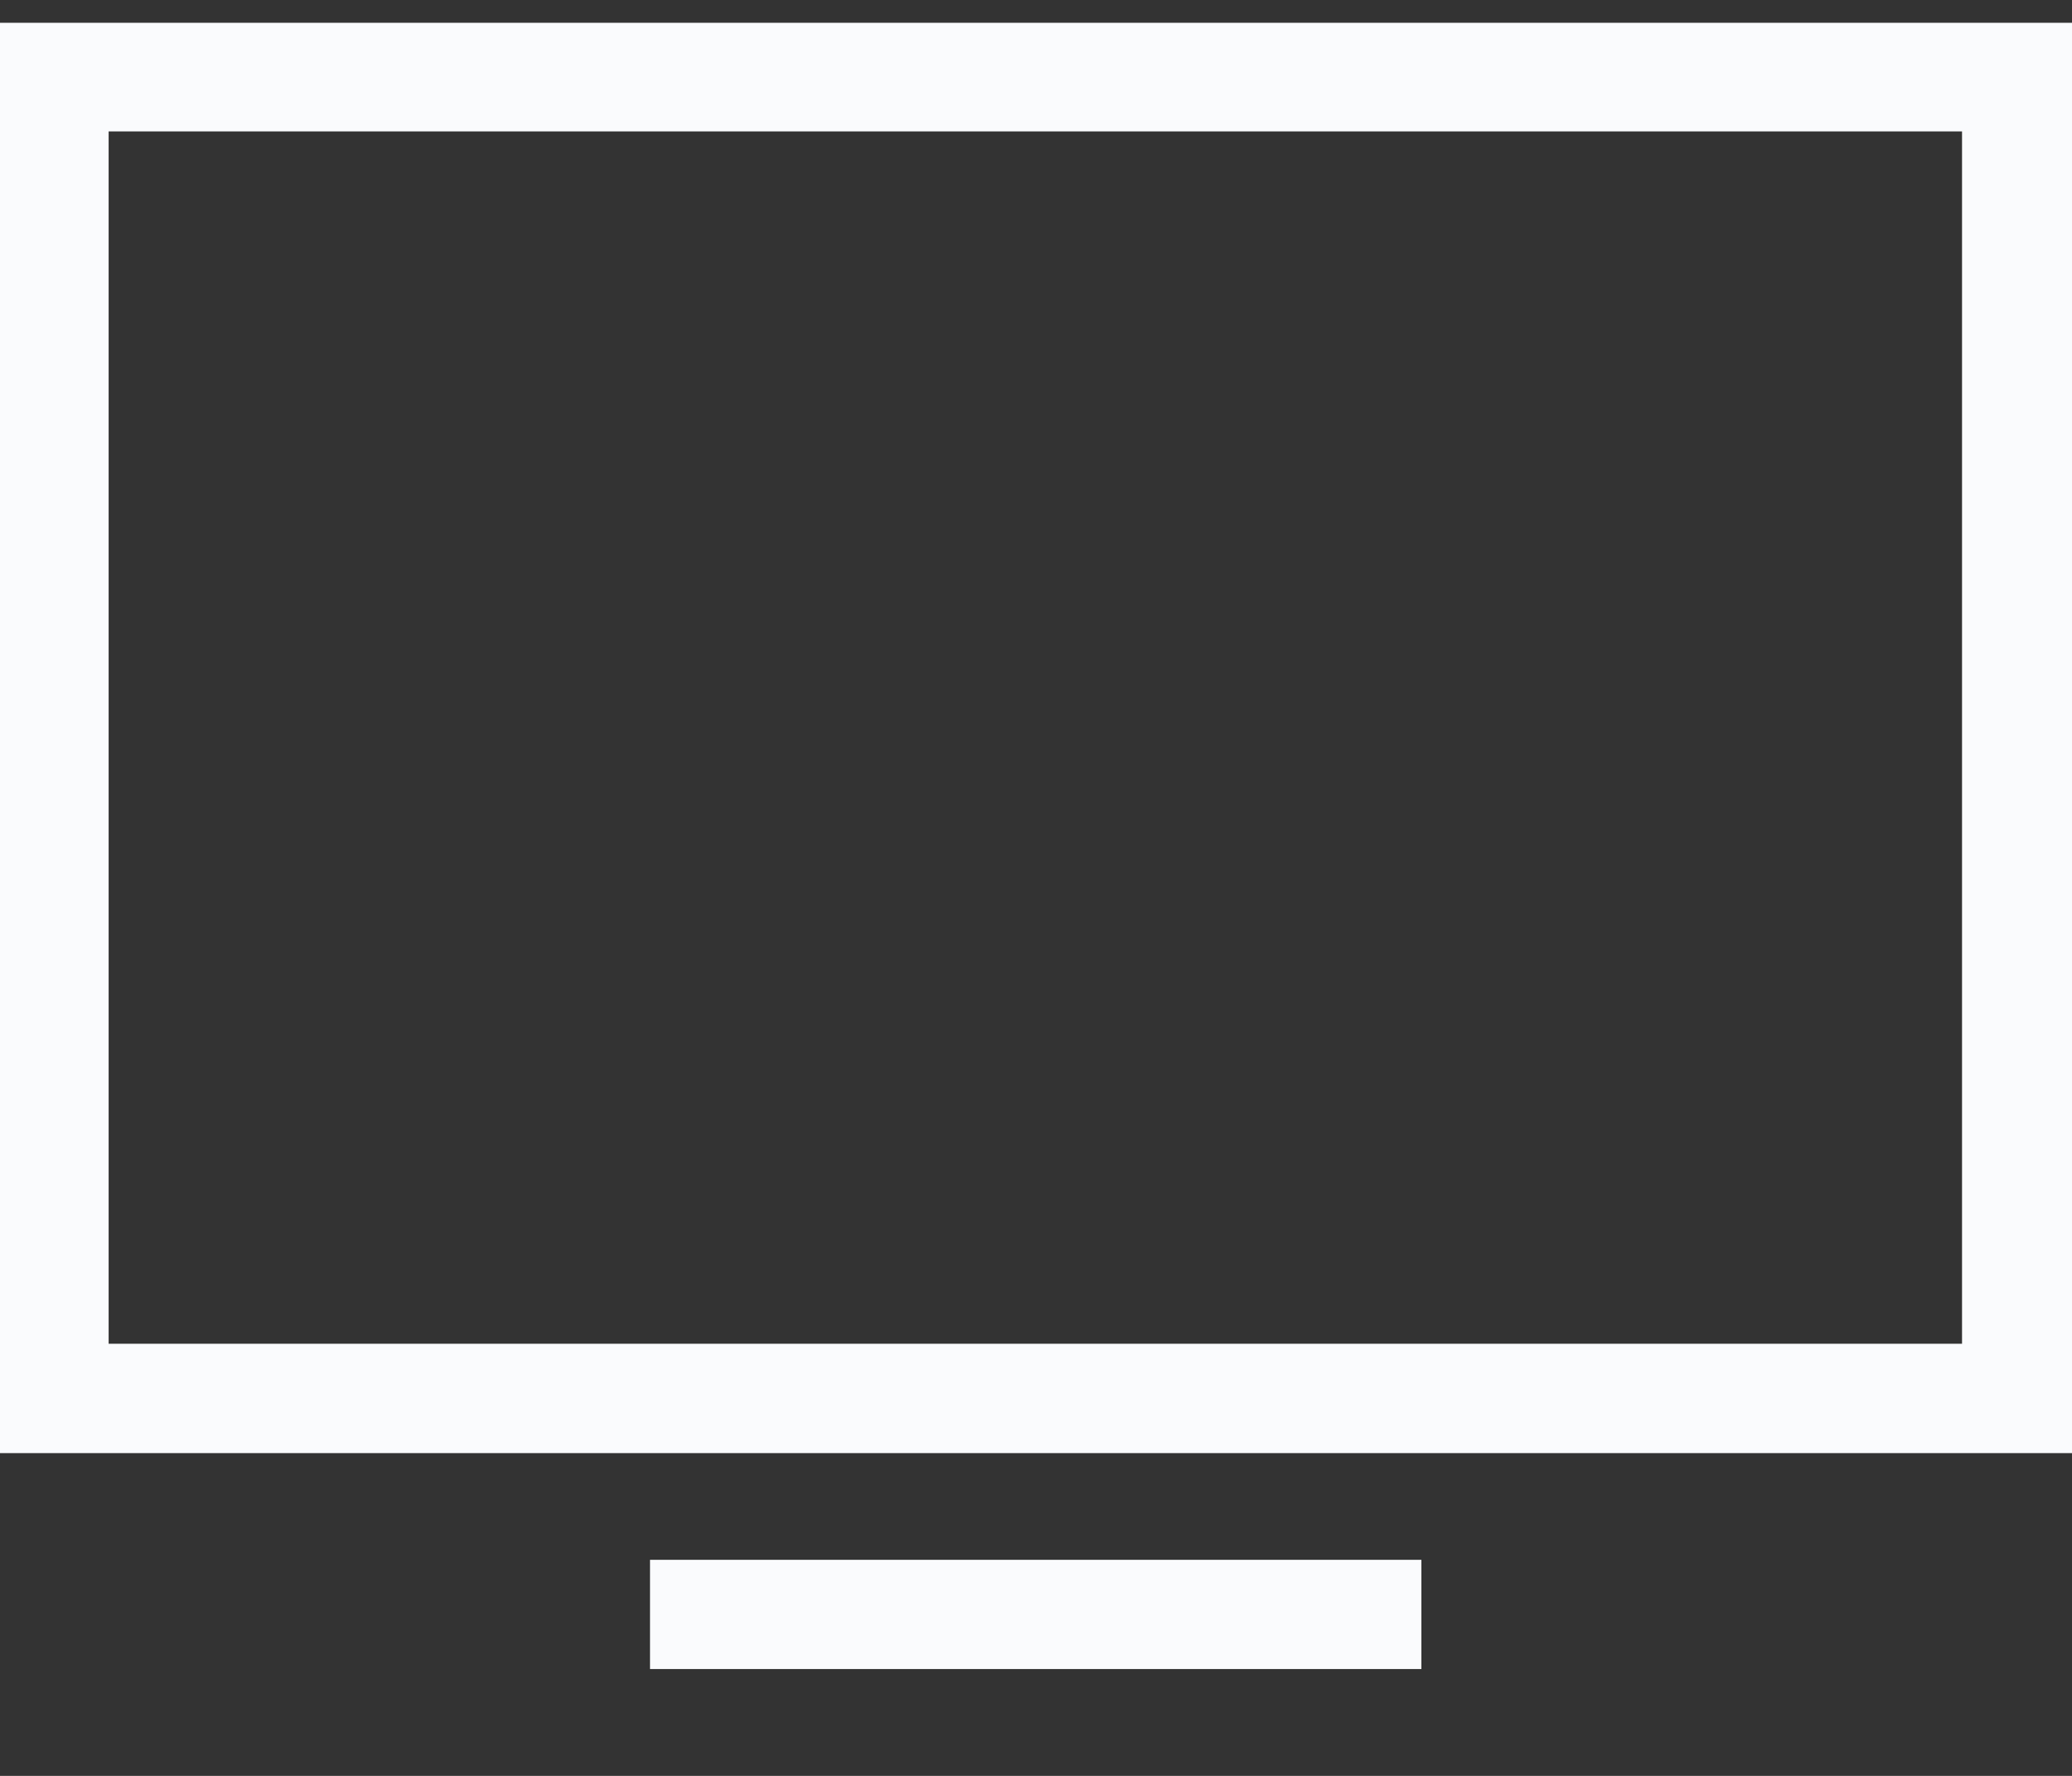
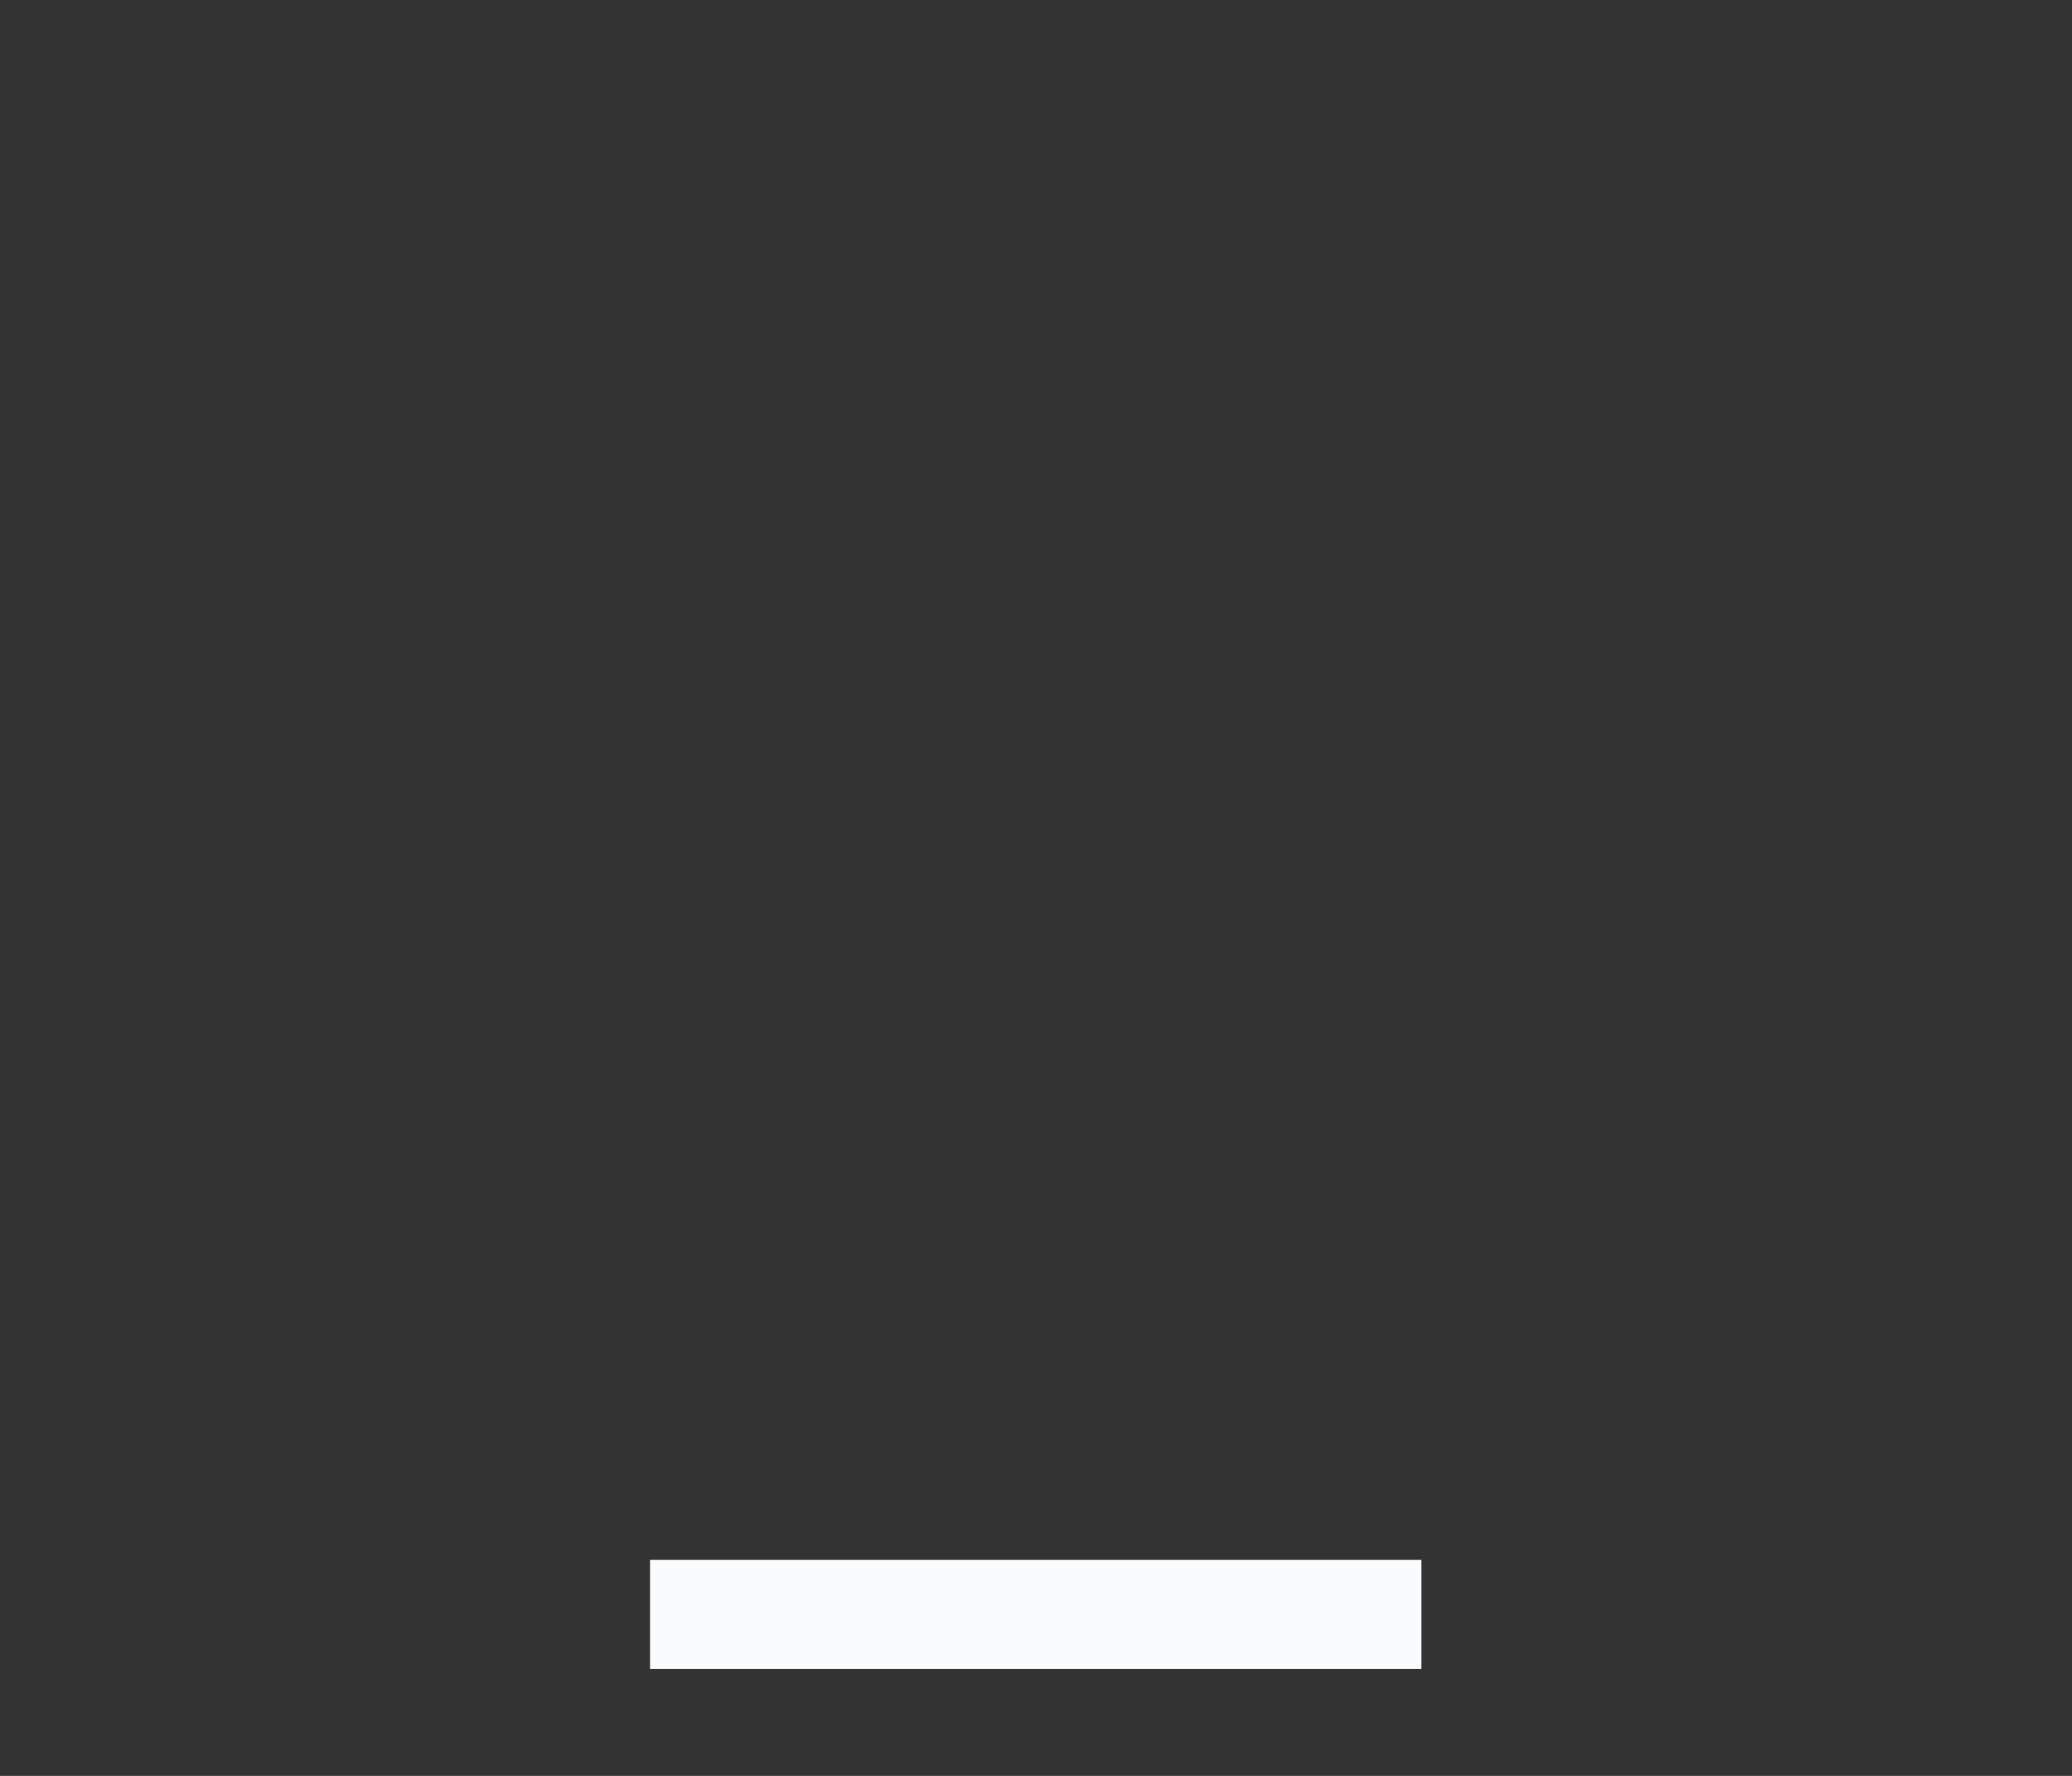
<svg xmlns="http://www.w3.org/2000/svg" width="14" height="12" viewBox="0 0 14 12" fill="none">
  <rect x="0" y="0" width="14" height="12" fill="#333333" stroke="none" />
-   <path fill-rule="evenodd" clip-rule="evenodd" d="M0 9.819H14V0.154H0V9.819ZM13.257 9.08H0.734V0.888H13.257V9.08Z" fill="#FAFBFD" />
  <path d="M4.392 10.54H9.604V11.278H4.392V10.54Z" fill="#FAFBFD" />
</svg>